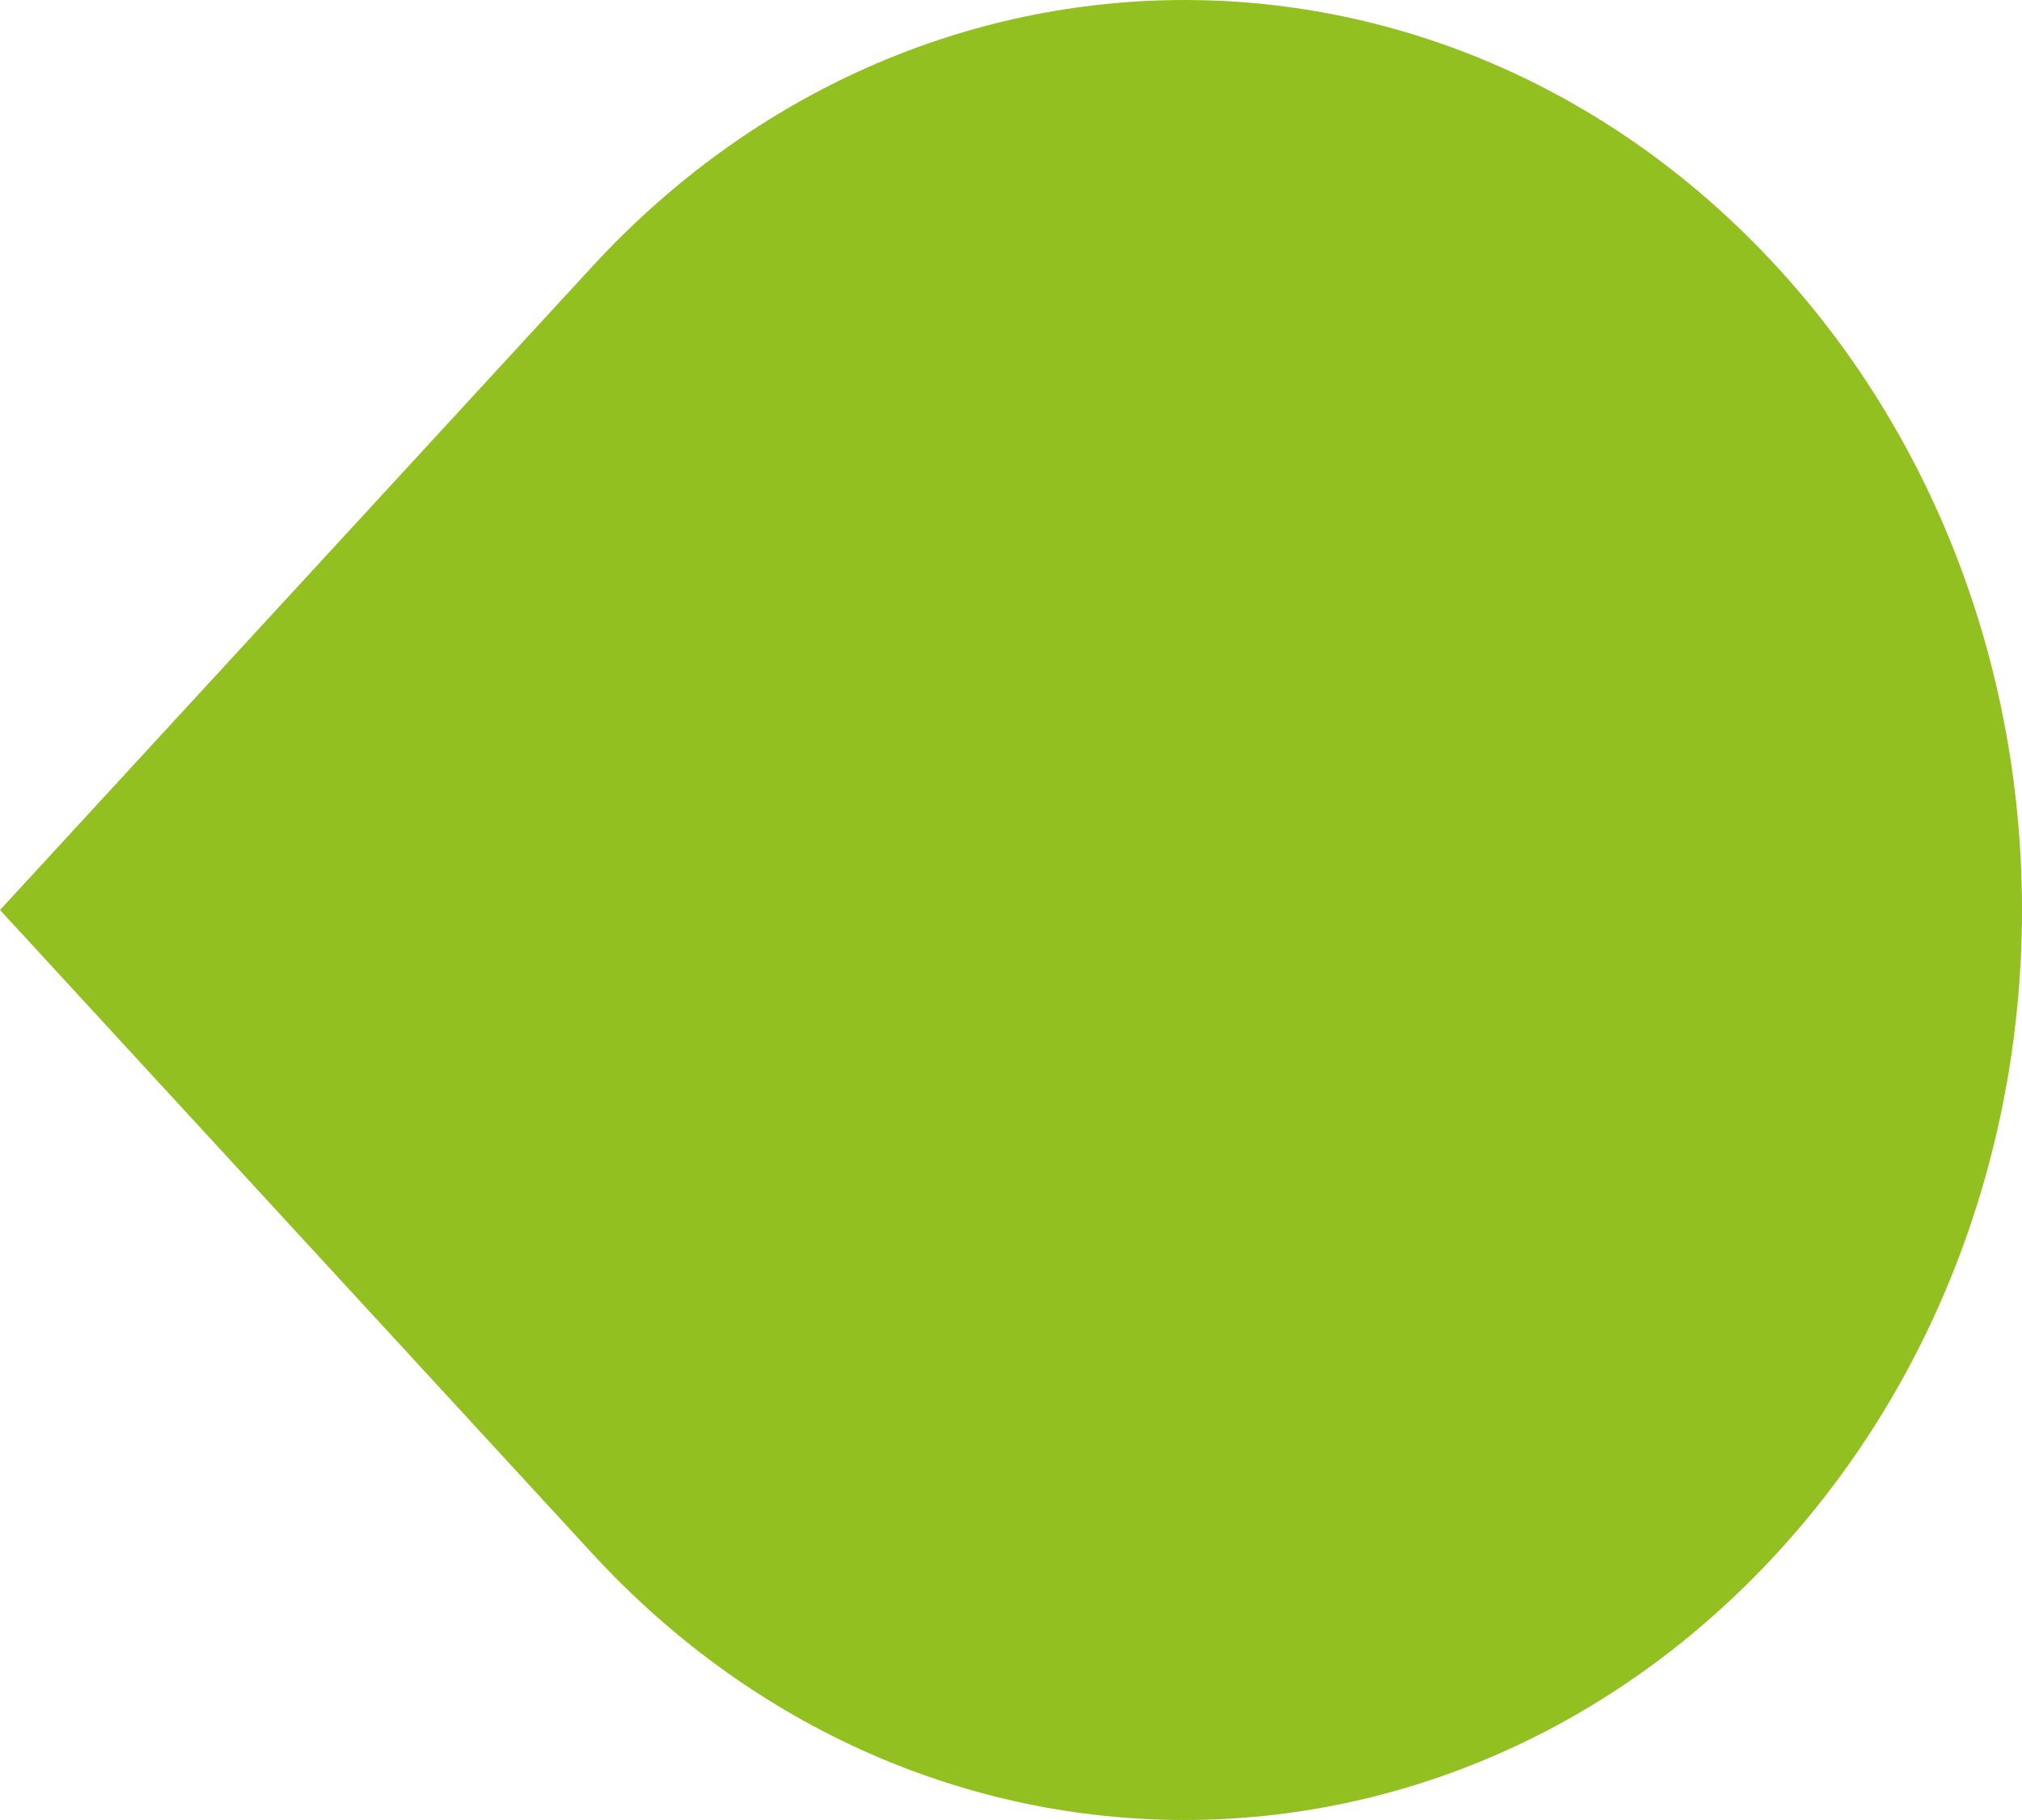
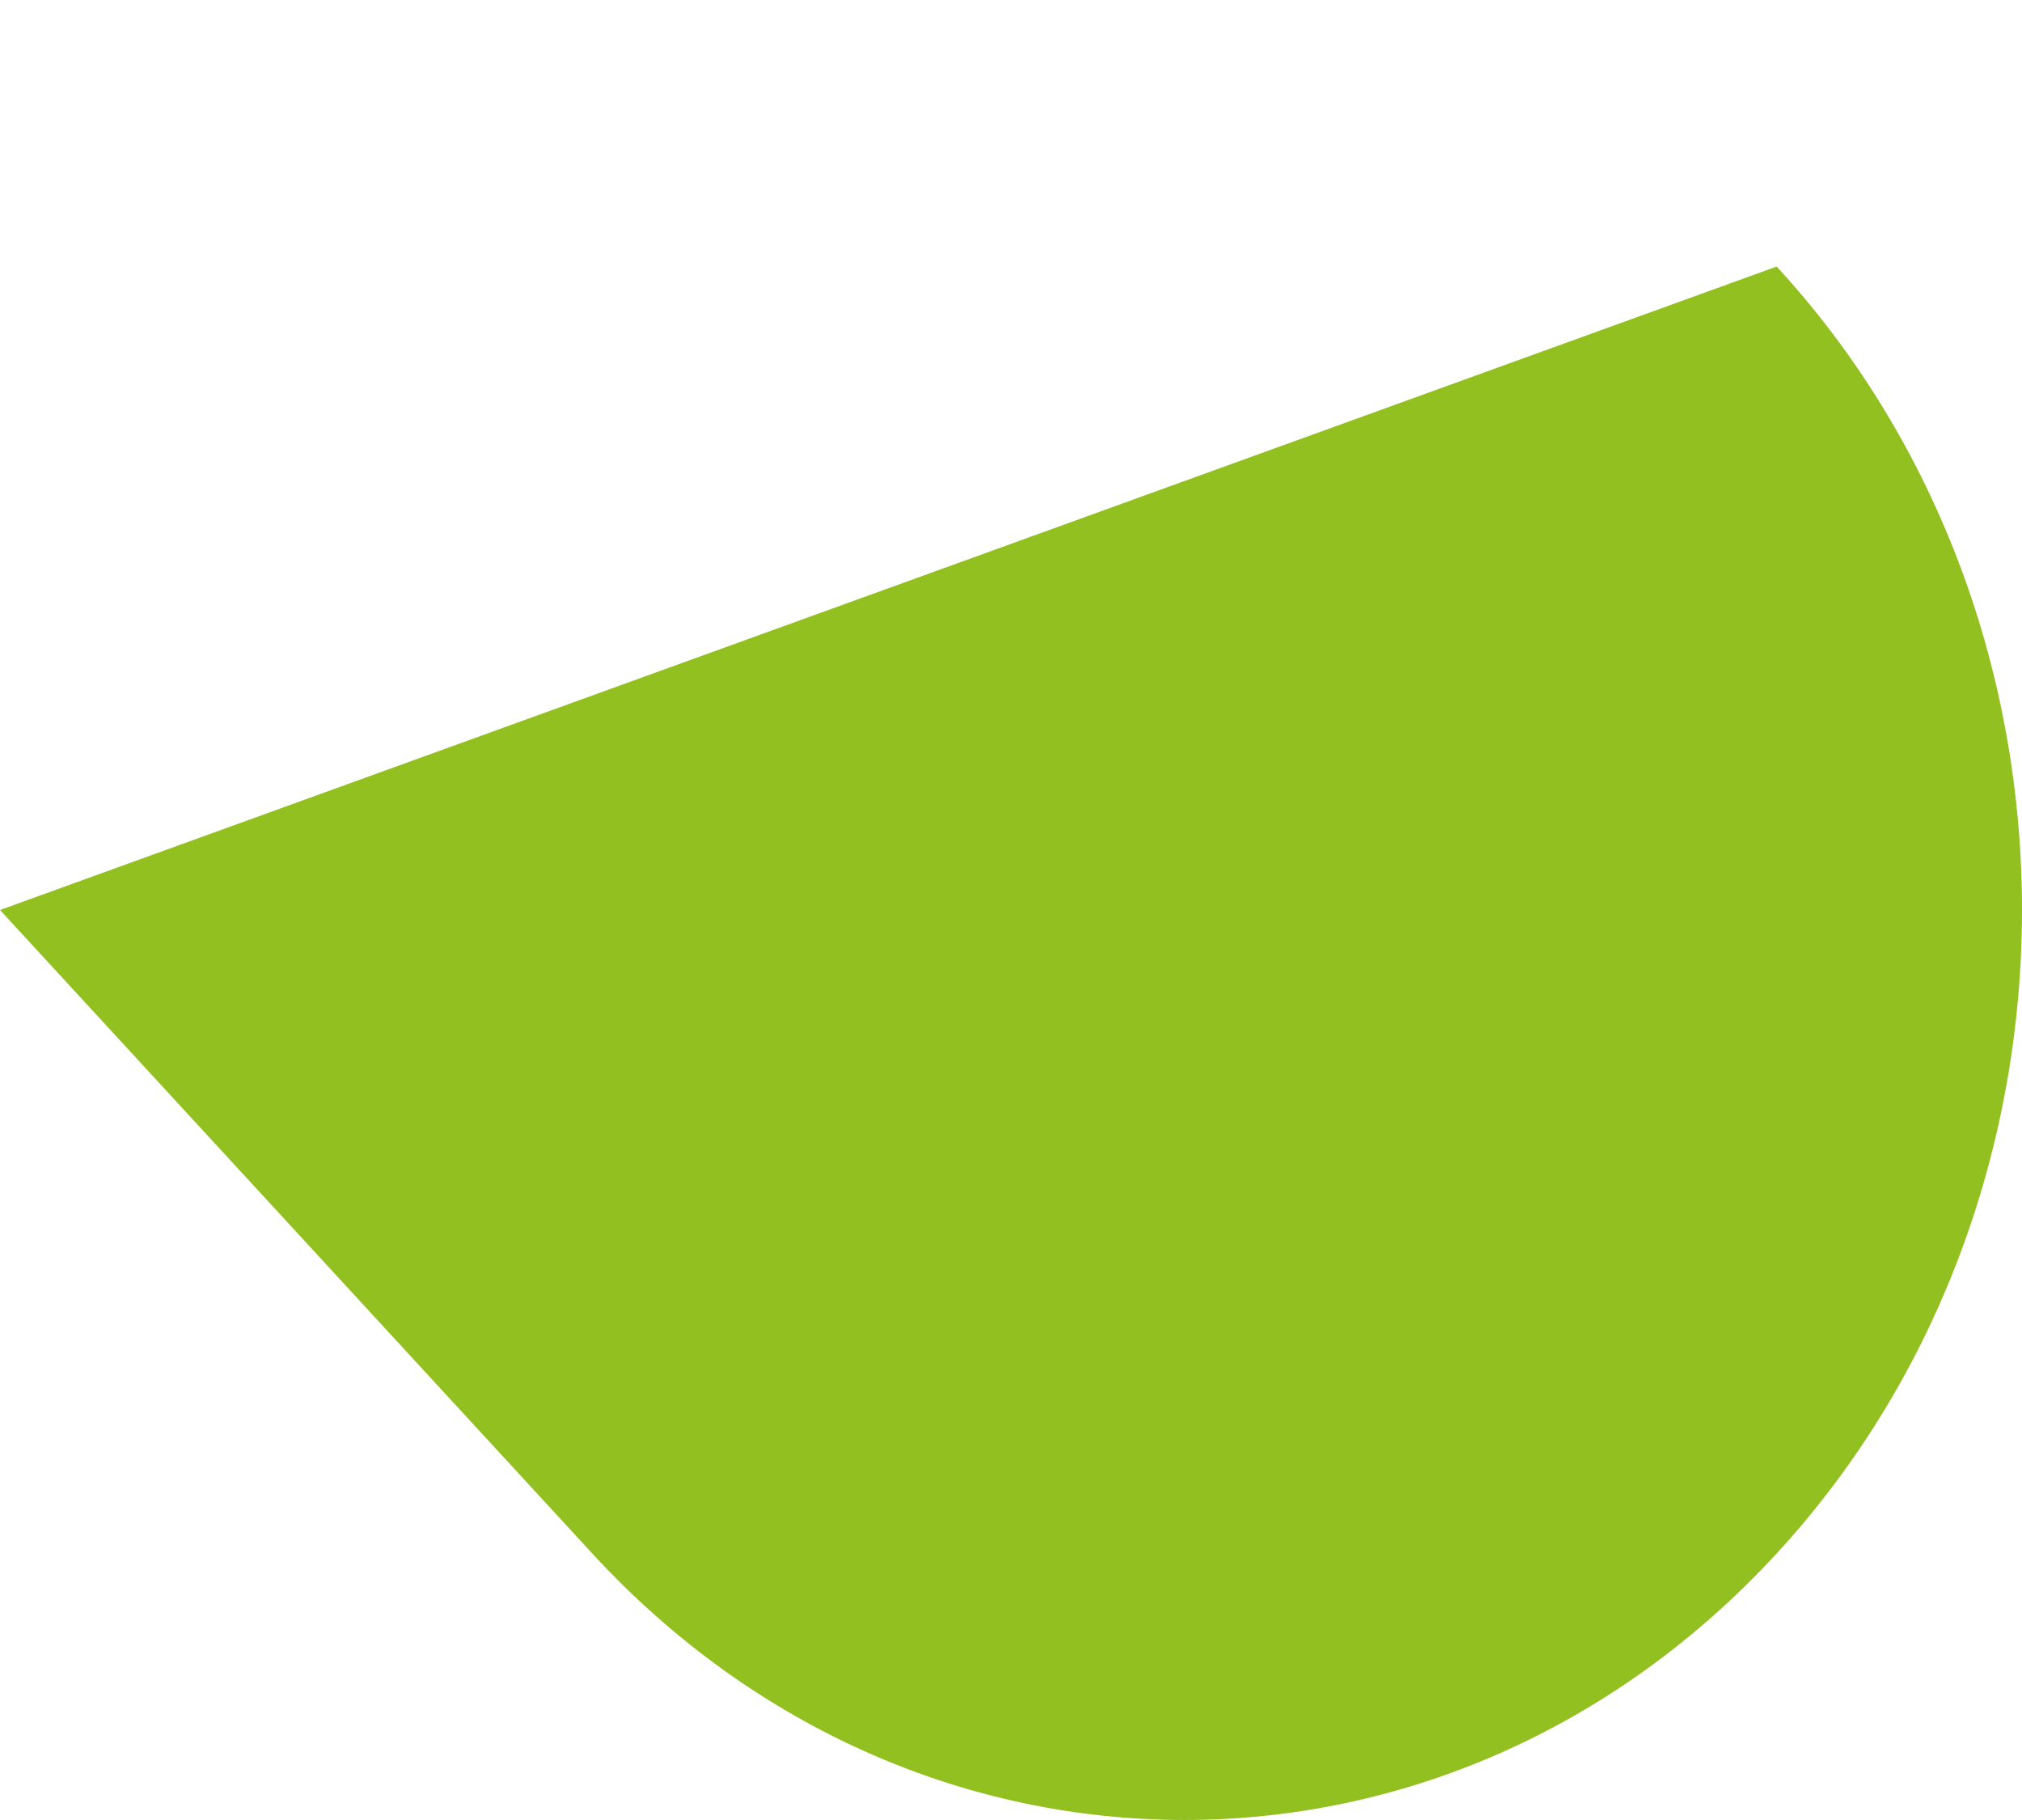
<svg xmlns="http://www.w3.org/2000/svg" width="40" height="36" viewBox="0 0 40 36" fill="none">
-   <path d="M0 18L11.716 30.728C18.186 37.757 28.677 37.757 35.147 30.728C41.618 23.698 41.618 12.302 35.147 5.272C28.677 -1.757 18.186 -1.757 11.716 5.272L0 18Z" fill="#93C021" />
+   <path d="M0 18L11.716 30.728C18.186 37.757 28.677 37.757 35.147 30.728C41.618 23.698 41.618 12.302 35.147 5.272L0 18Z" fill="#93C021" />
</svg>